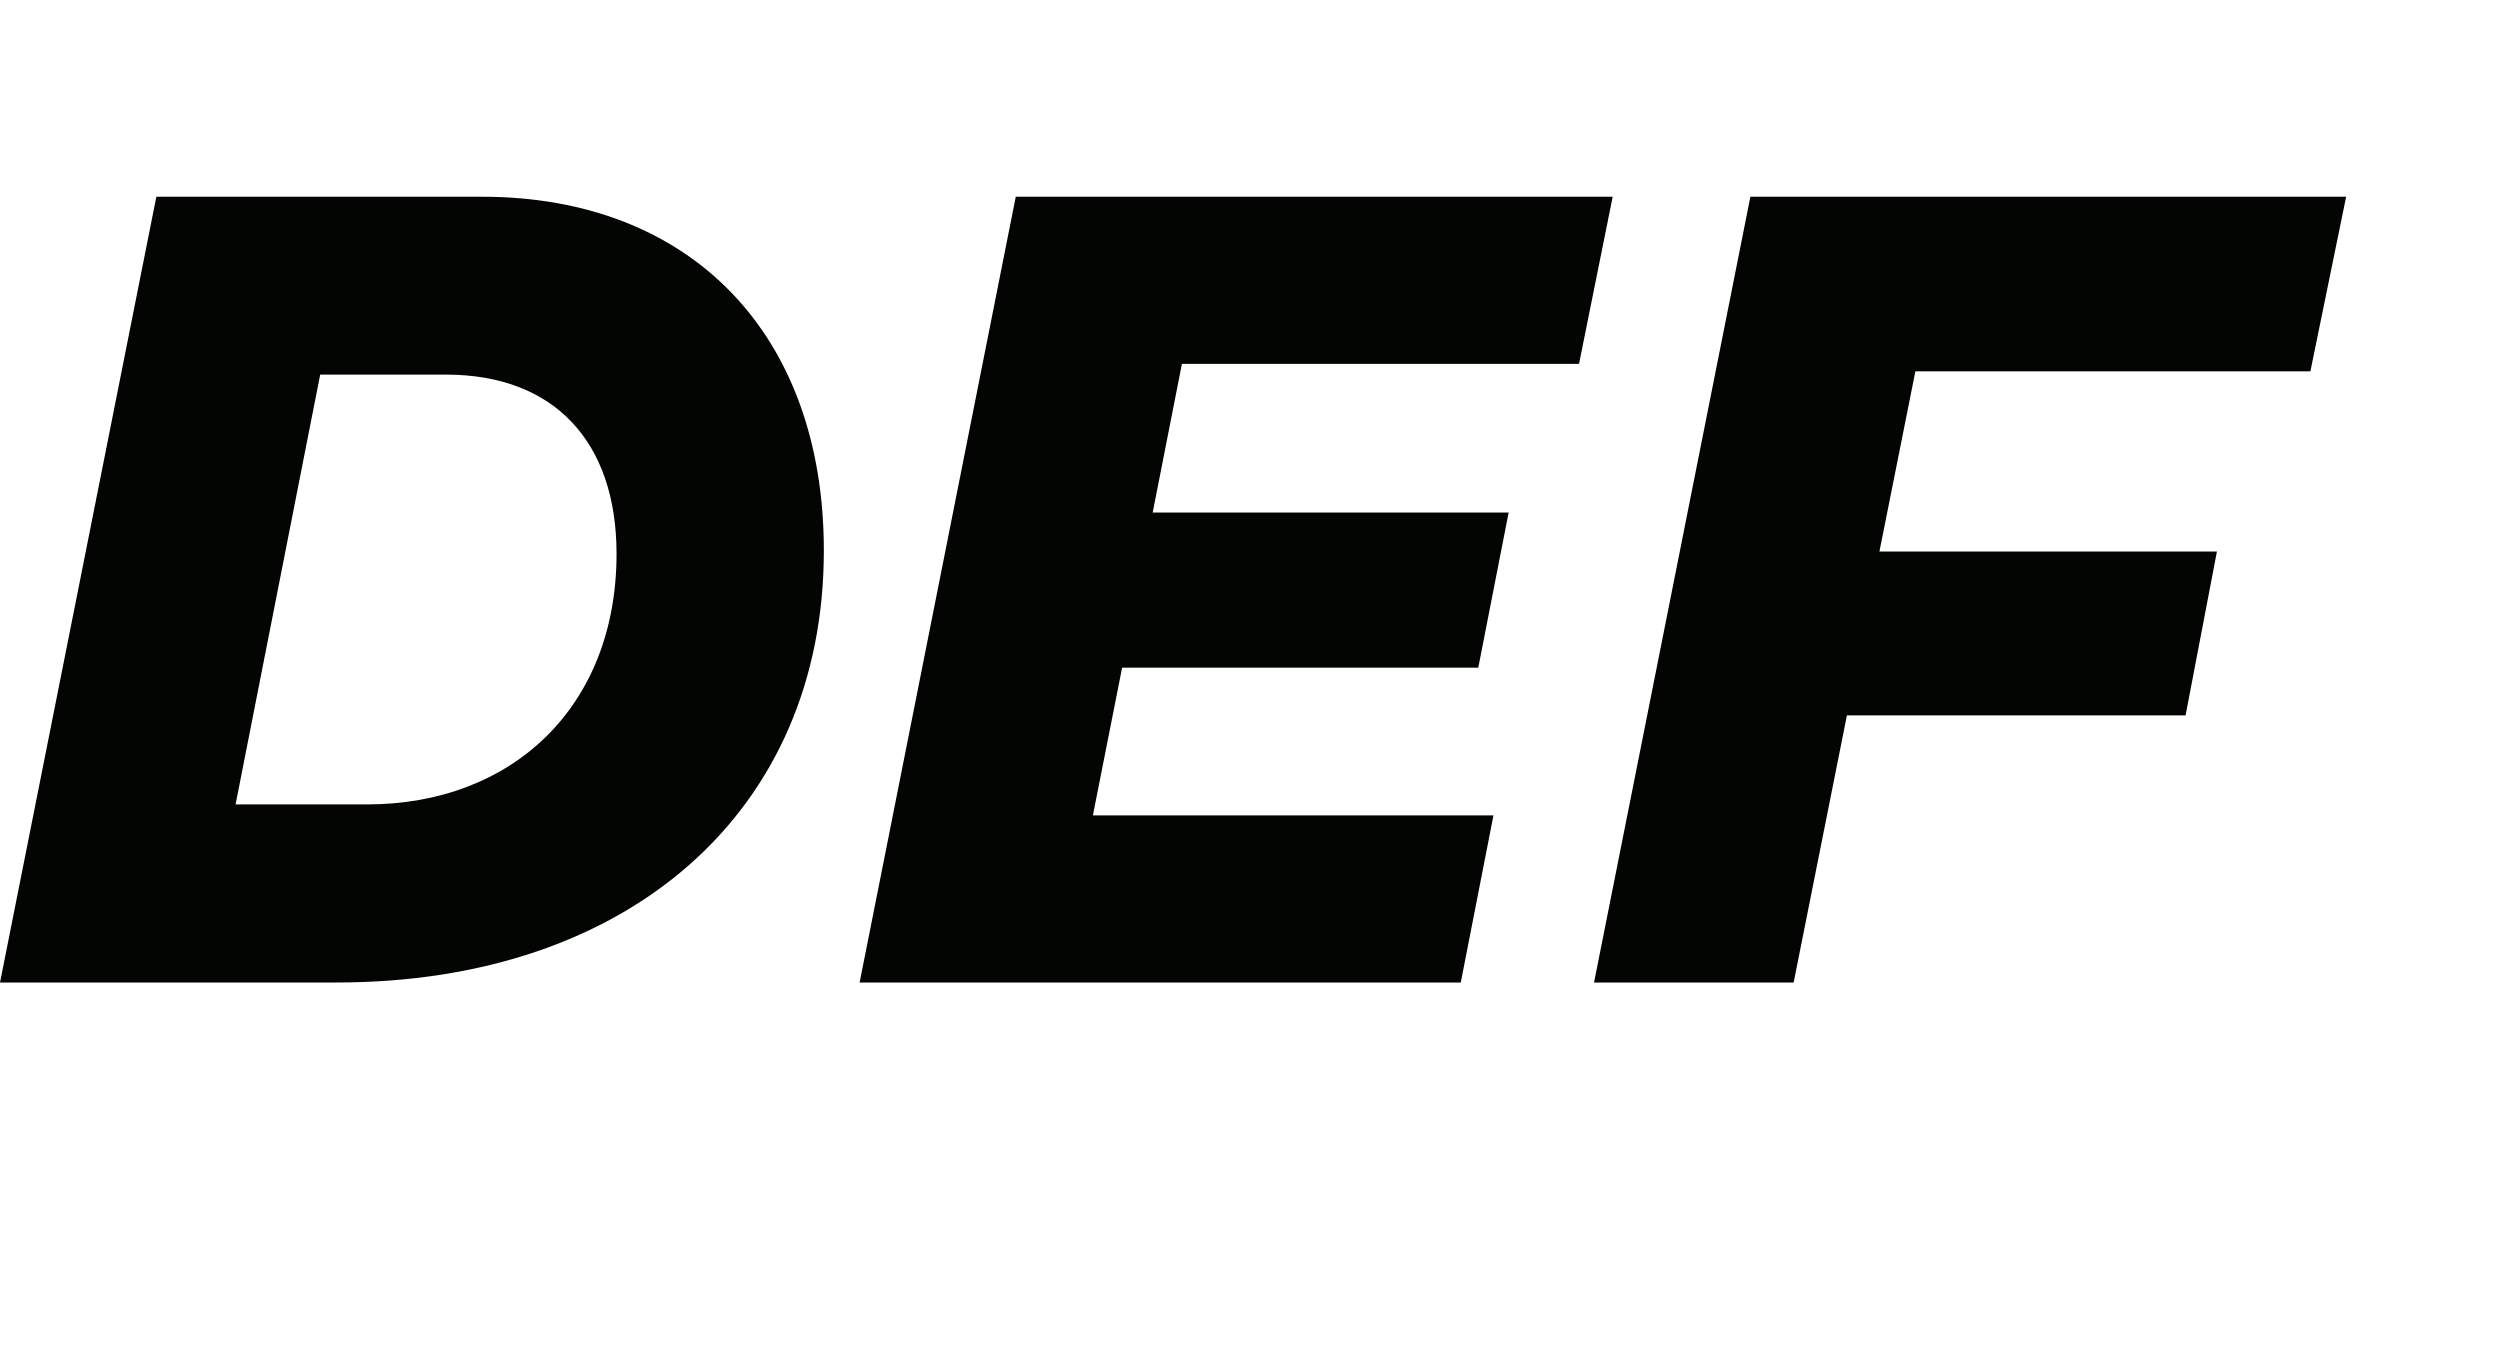
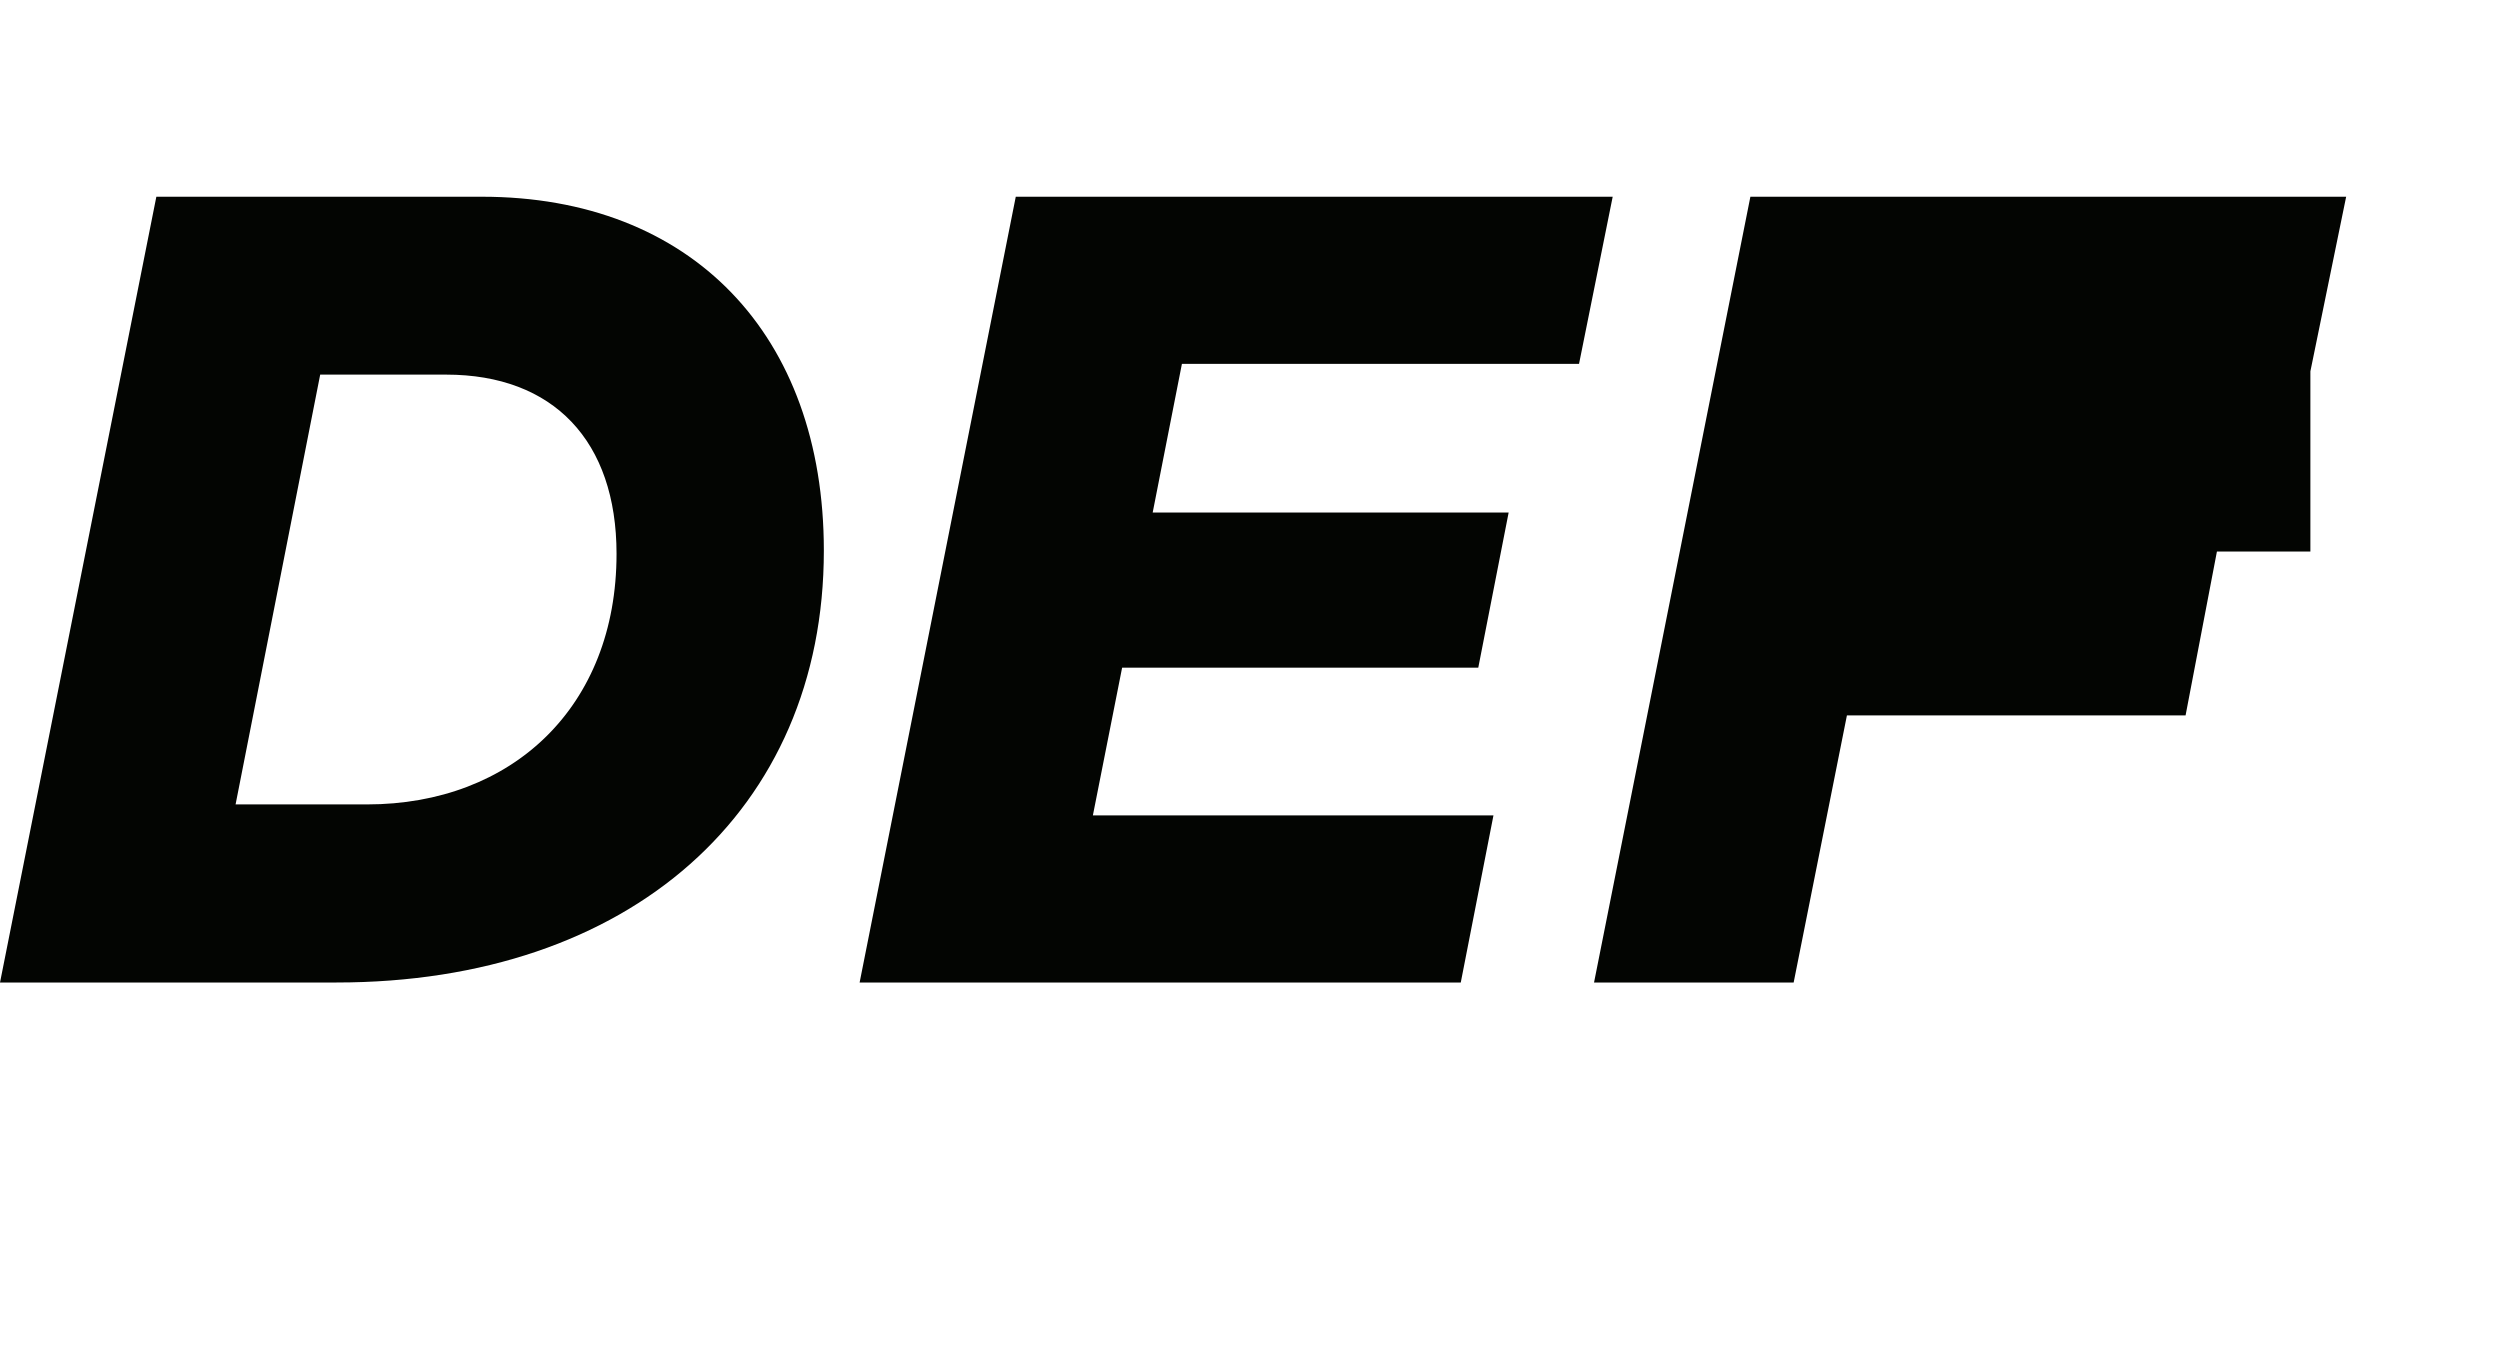
<svg xmlns="http://www.w3.org/2000/svg" fill="none" height="100%" overflow="visible" preserveAspectRatio="none" style="display: block;" viewBox="0 0 13 7" width="100%">
  <g id="wrapper">
-     <path d="M2.506 1.023H0.813L5.48363e-05 5.109H1.75C3.273 5.109 4.284 4.217 4.284 2.863C4.284 1.74 3.595 1.023 2.506 1.023ZM1.908 4.183H1.225L1.665 1.948H2.32C2.878 1.948 3.206 2.293 3.206 2.88C3.206 3.675 2.664 4.183 1.908 4.183ZM8.211 1.892L8.386 1.023H5.282L4.47 5.109H7.596L7.766 4.24H5.683L5.835 3.472H7.687L7.845 2.665H5.994L6.146 1.892H8.211ZM12.014 1.931L12.2 1.023H9.102L8.289 5.109H9.327L9.604 3.72H11.365L11.528 2.868H9.773L9.96 1.931H12.014Z" fill="#030502" id="DEF" />
+     <path d="M2.506 1.023H0.813L5.48363e-05 5.109H1.75C3.273 5.109 4.284 4.217 4.284 2.863C4.284 1.74 3.595 1.023 2.506 1.023ZM1.908 4.183H1.225L1.665 1.948H2.32C2.878 1.948 3.206 2.293 3.206 2.88C3.206 3.675 2.664 4.183 1.908 4.183ZM8.211 1.892L8.386 1.023H5.282L4.47 5.109H7.596L7.766 4.24H5.683L5.835 3.472H7.687L7.845 2.665H5.994L6.146 1.892H8.211ZM12.014 1.931L12.2 1.023H9.102L8.289 5.109H9.327L9.604 3.72H11.365L11.528 2.868H9.773H12.014Z" fill="#030502" id="DEF" />
  </g>
</svg>